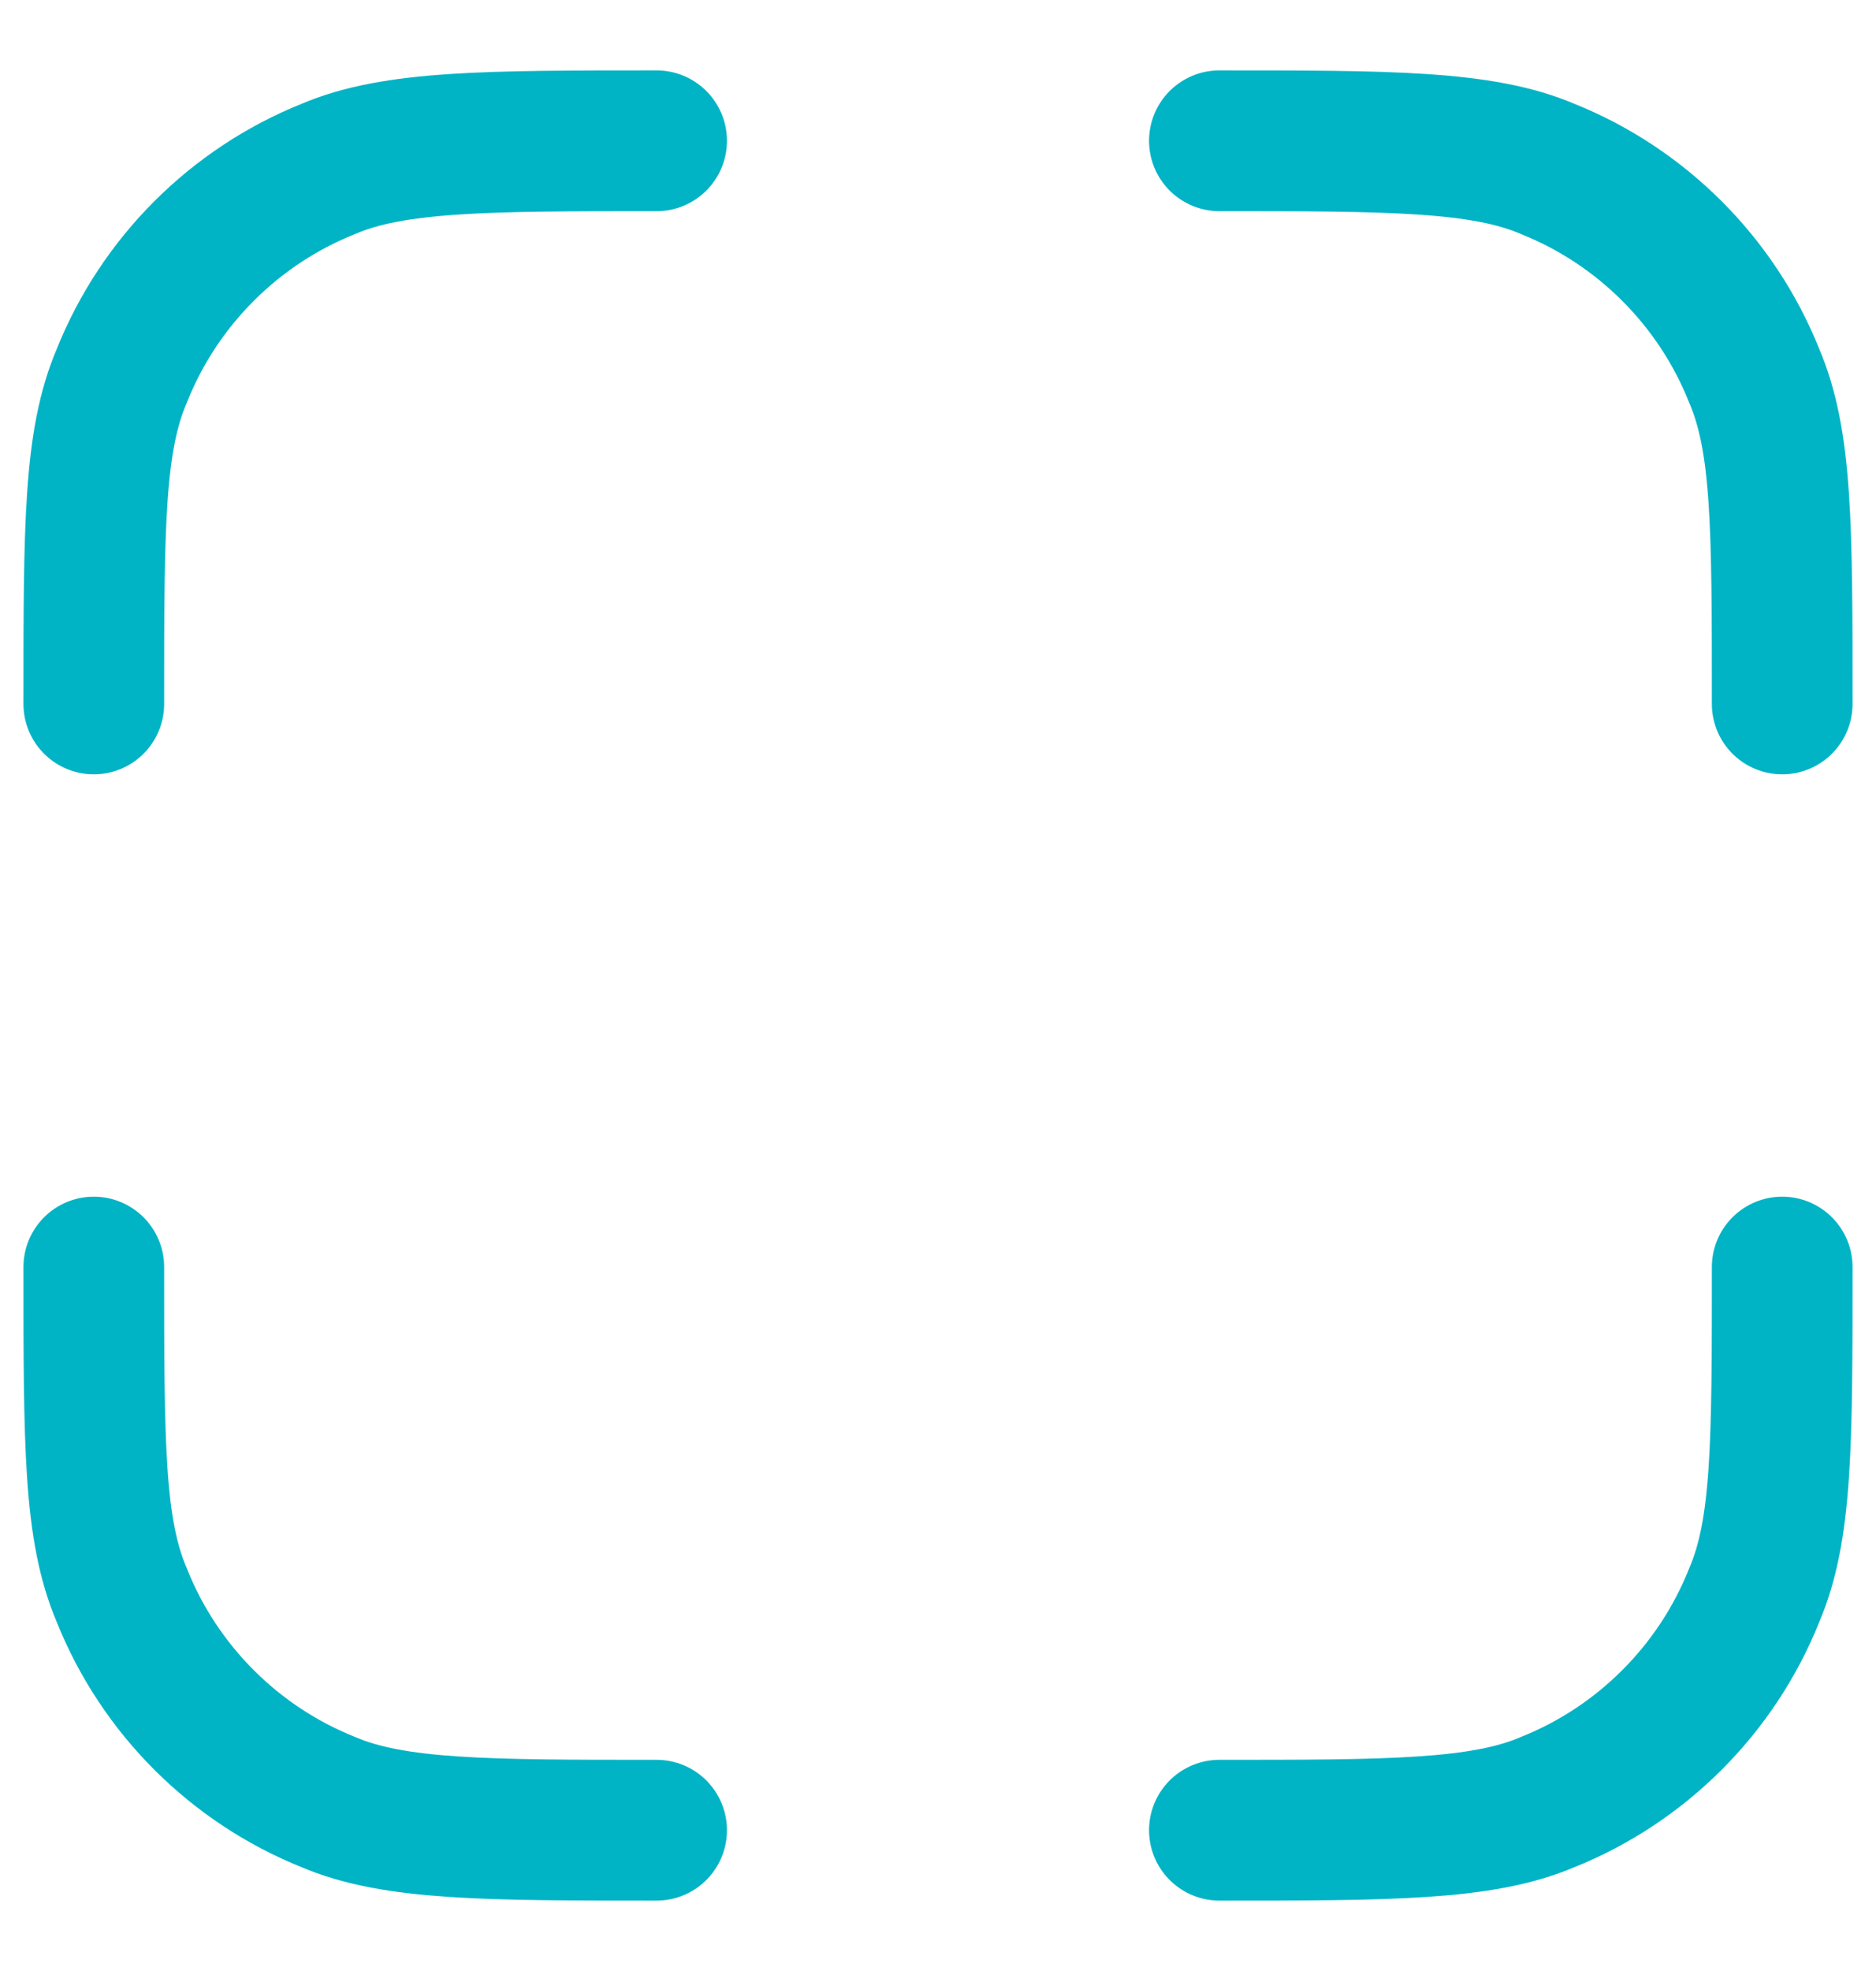
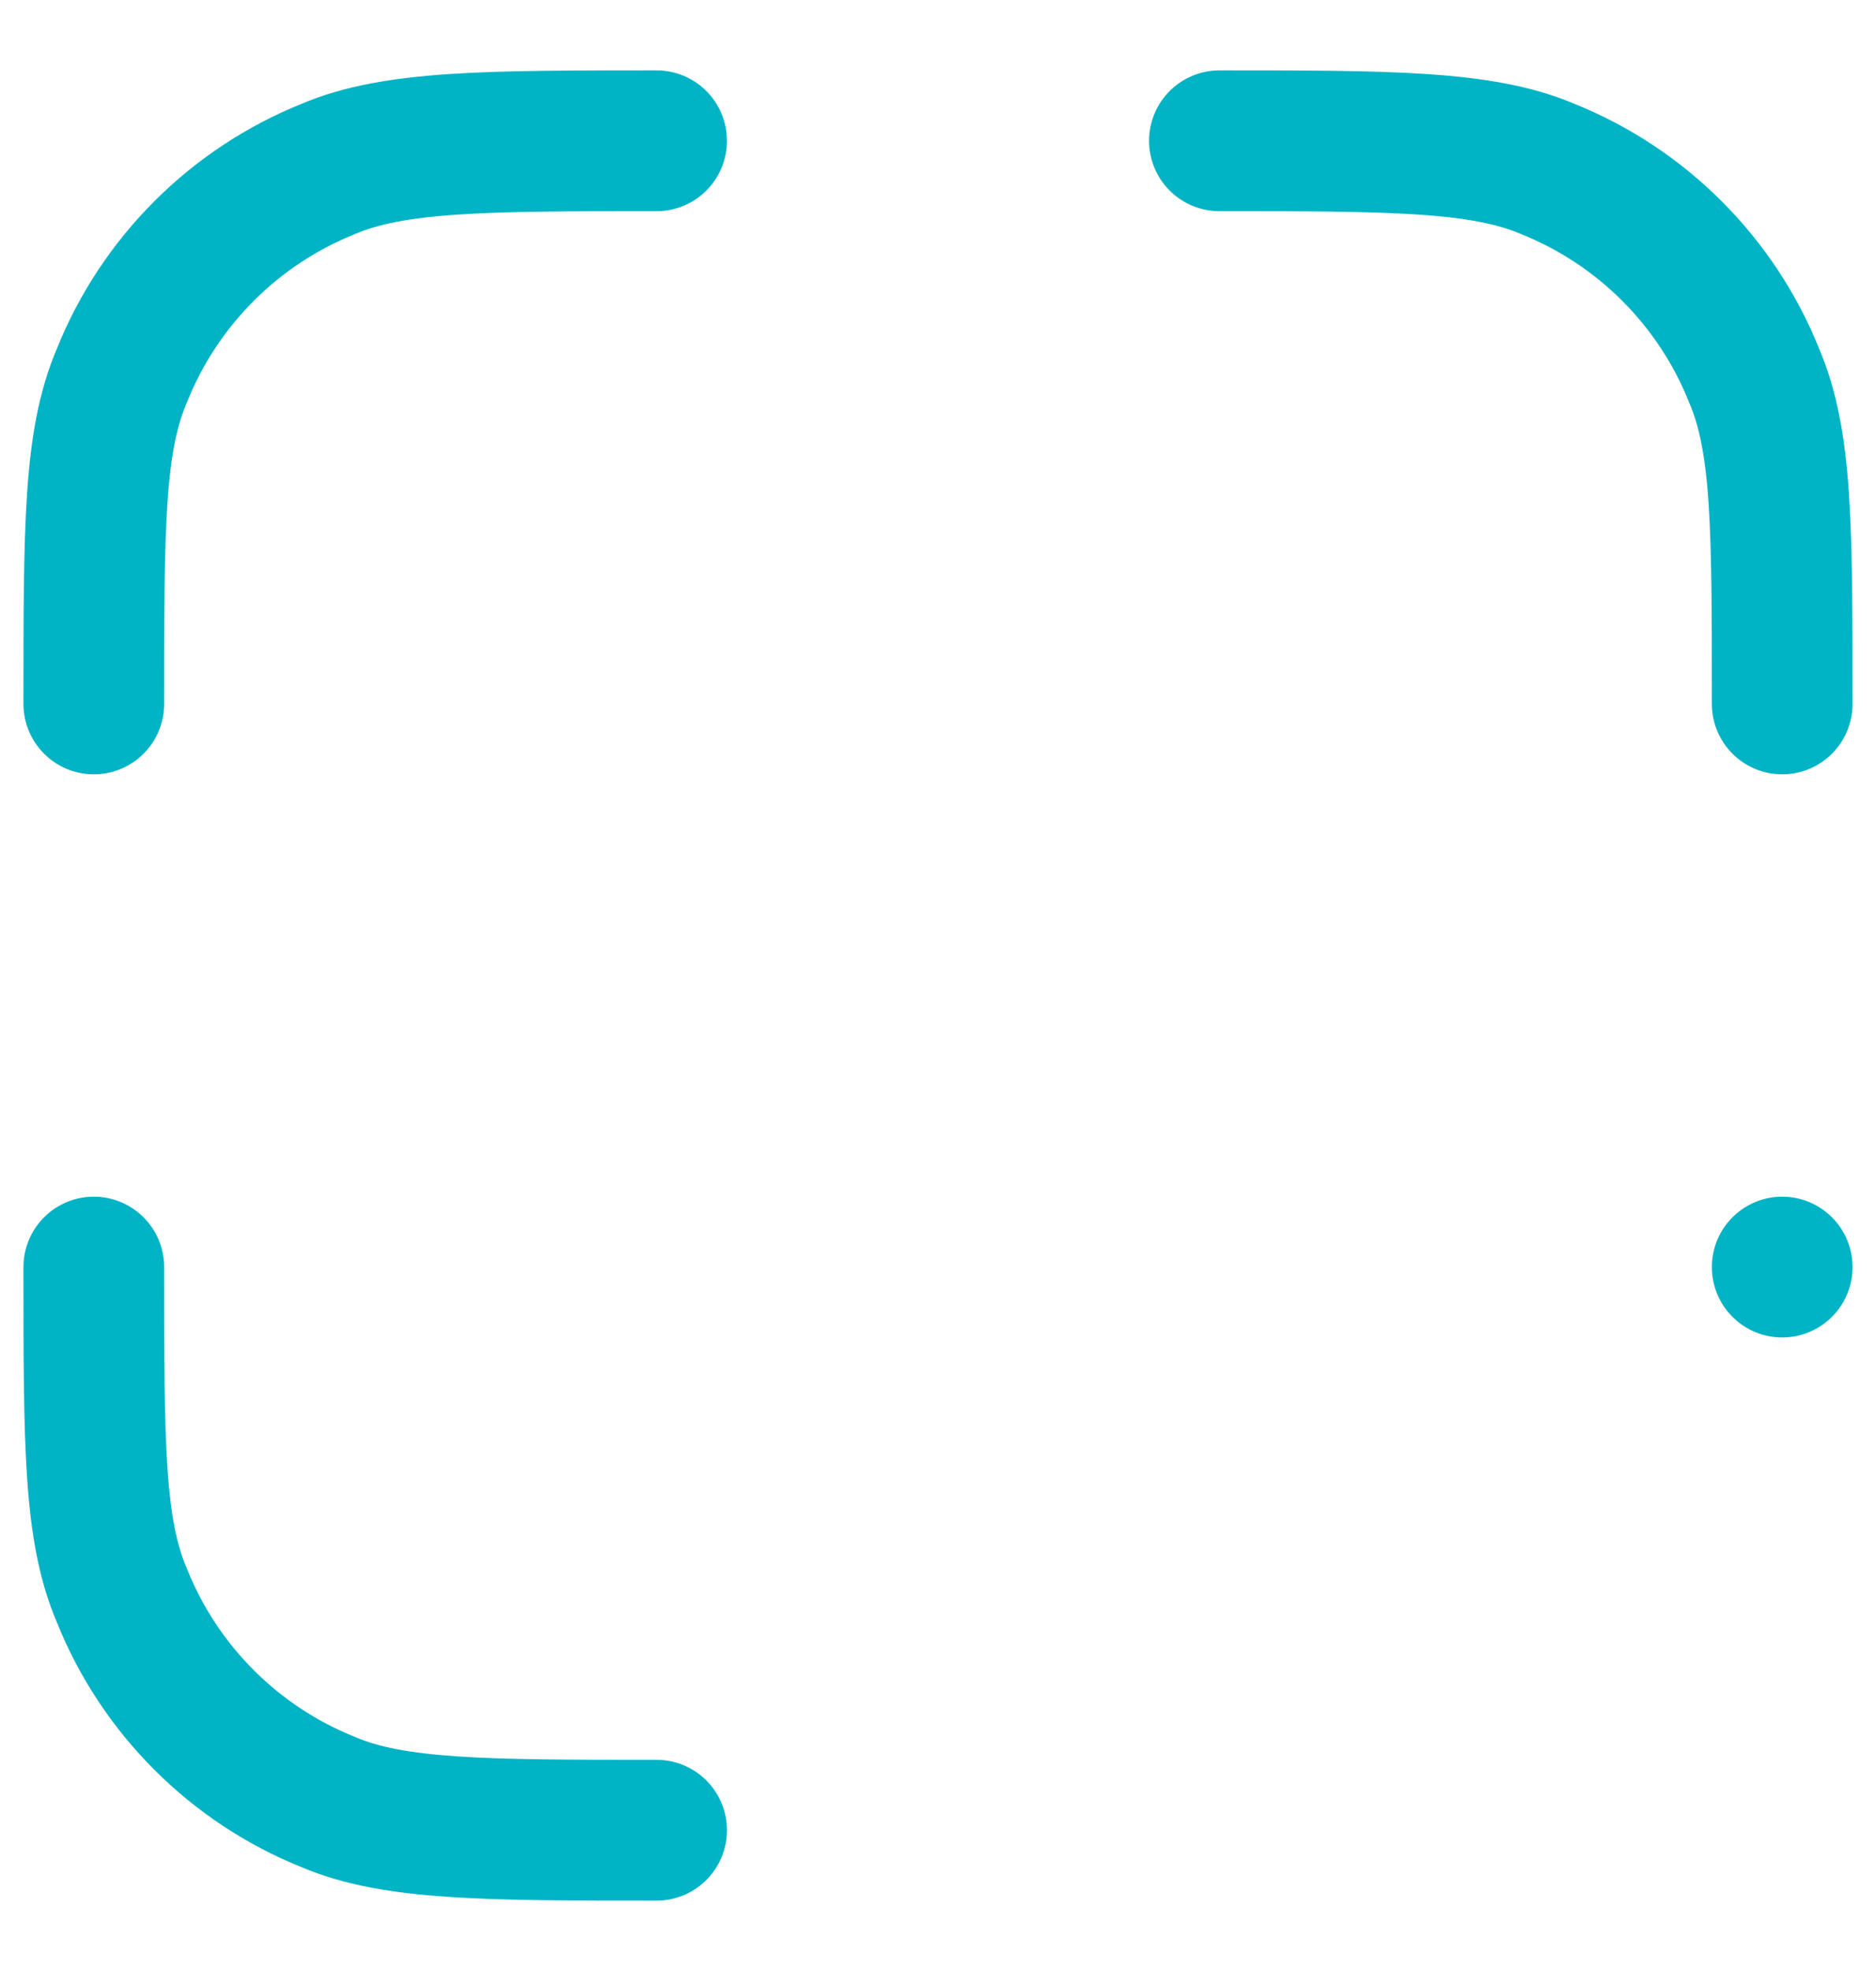
<svg xmlns="http://www.w3.org/2000/svg" id="Layer_1" version="1.1" viewBox="0 0 20 21">
  <defs>
    <style>
      .st0 {
        fill: none;
        stroke: #00b4c5;
        stroke-linecap: round;
        stroke-linejoin: round;
        stroke-width: 1.5px;
      }
    </style>
  </defs>
-   <path class="st0" d="M1,7.5c0-1.9,0-2.8.3-3.5.4-1,1.2-1.8,2.2-2.2.7-.3,1.7-.3,3.5-.3h0M19,7.5c0-1.9,0-2.8-.3-3.5-.4-1-1.2-1.8-2.2-2.2-.7-.3-1.7-.3-3.5-.3h0M1,13.5c0,1.9,0,2.8.3,3.5.4,1,1.2,1.8,2.2,2.2.7.3,1.7.3,3.5.3h0M19,13.5c0,1.9,0,2.8-.3,3.5-.4,1-1.2,1.8-2.2,2.2-.7.3-1.7.3-3.5.3h0" />
+   <path class="st0" d="M1,7.5c0-1.9,0-2.8.3-3.5.4-1,1.2-1.8,2.2-2.2.7-.3,1.7-.3,3.5-.3h0M19,7.5c0-1.9,0-2.8-.3-3.5-.4-1-1.2-1.8-2.2-2.2-.7-.3-1.7-.3-3.5-.3h0M1,13.5c0,1.9,0,2.8.3,3.5.4,1,1.2,1.8,2.2,2.2.7.3,1.7.3,3.5.3h0M19,13.5h0" />
</svg>